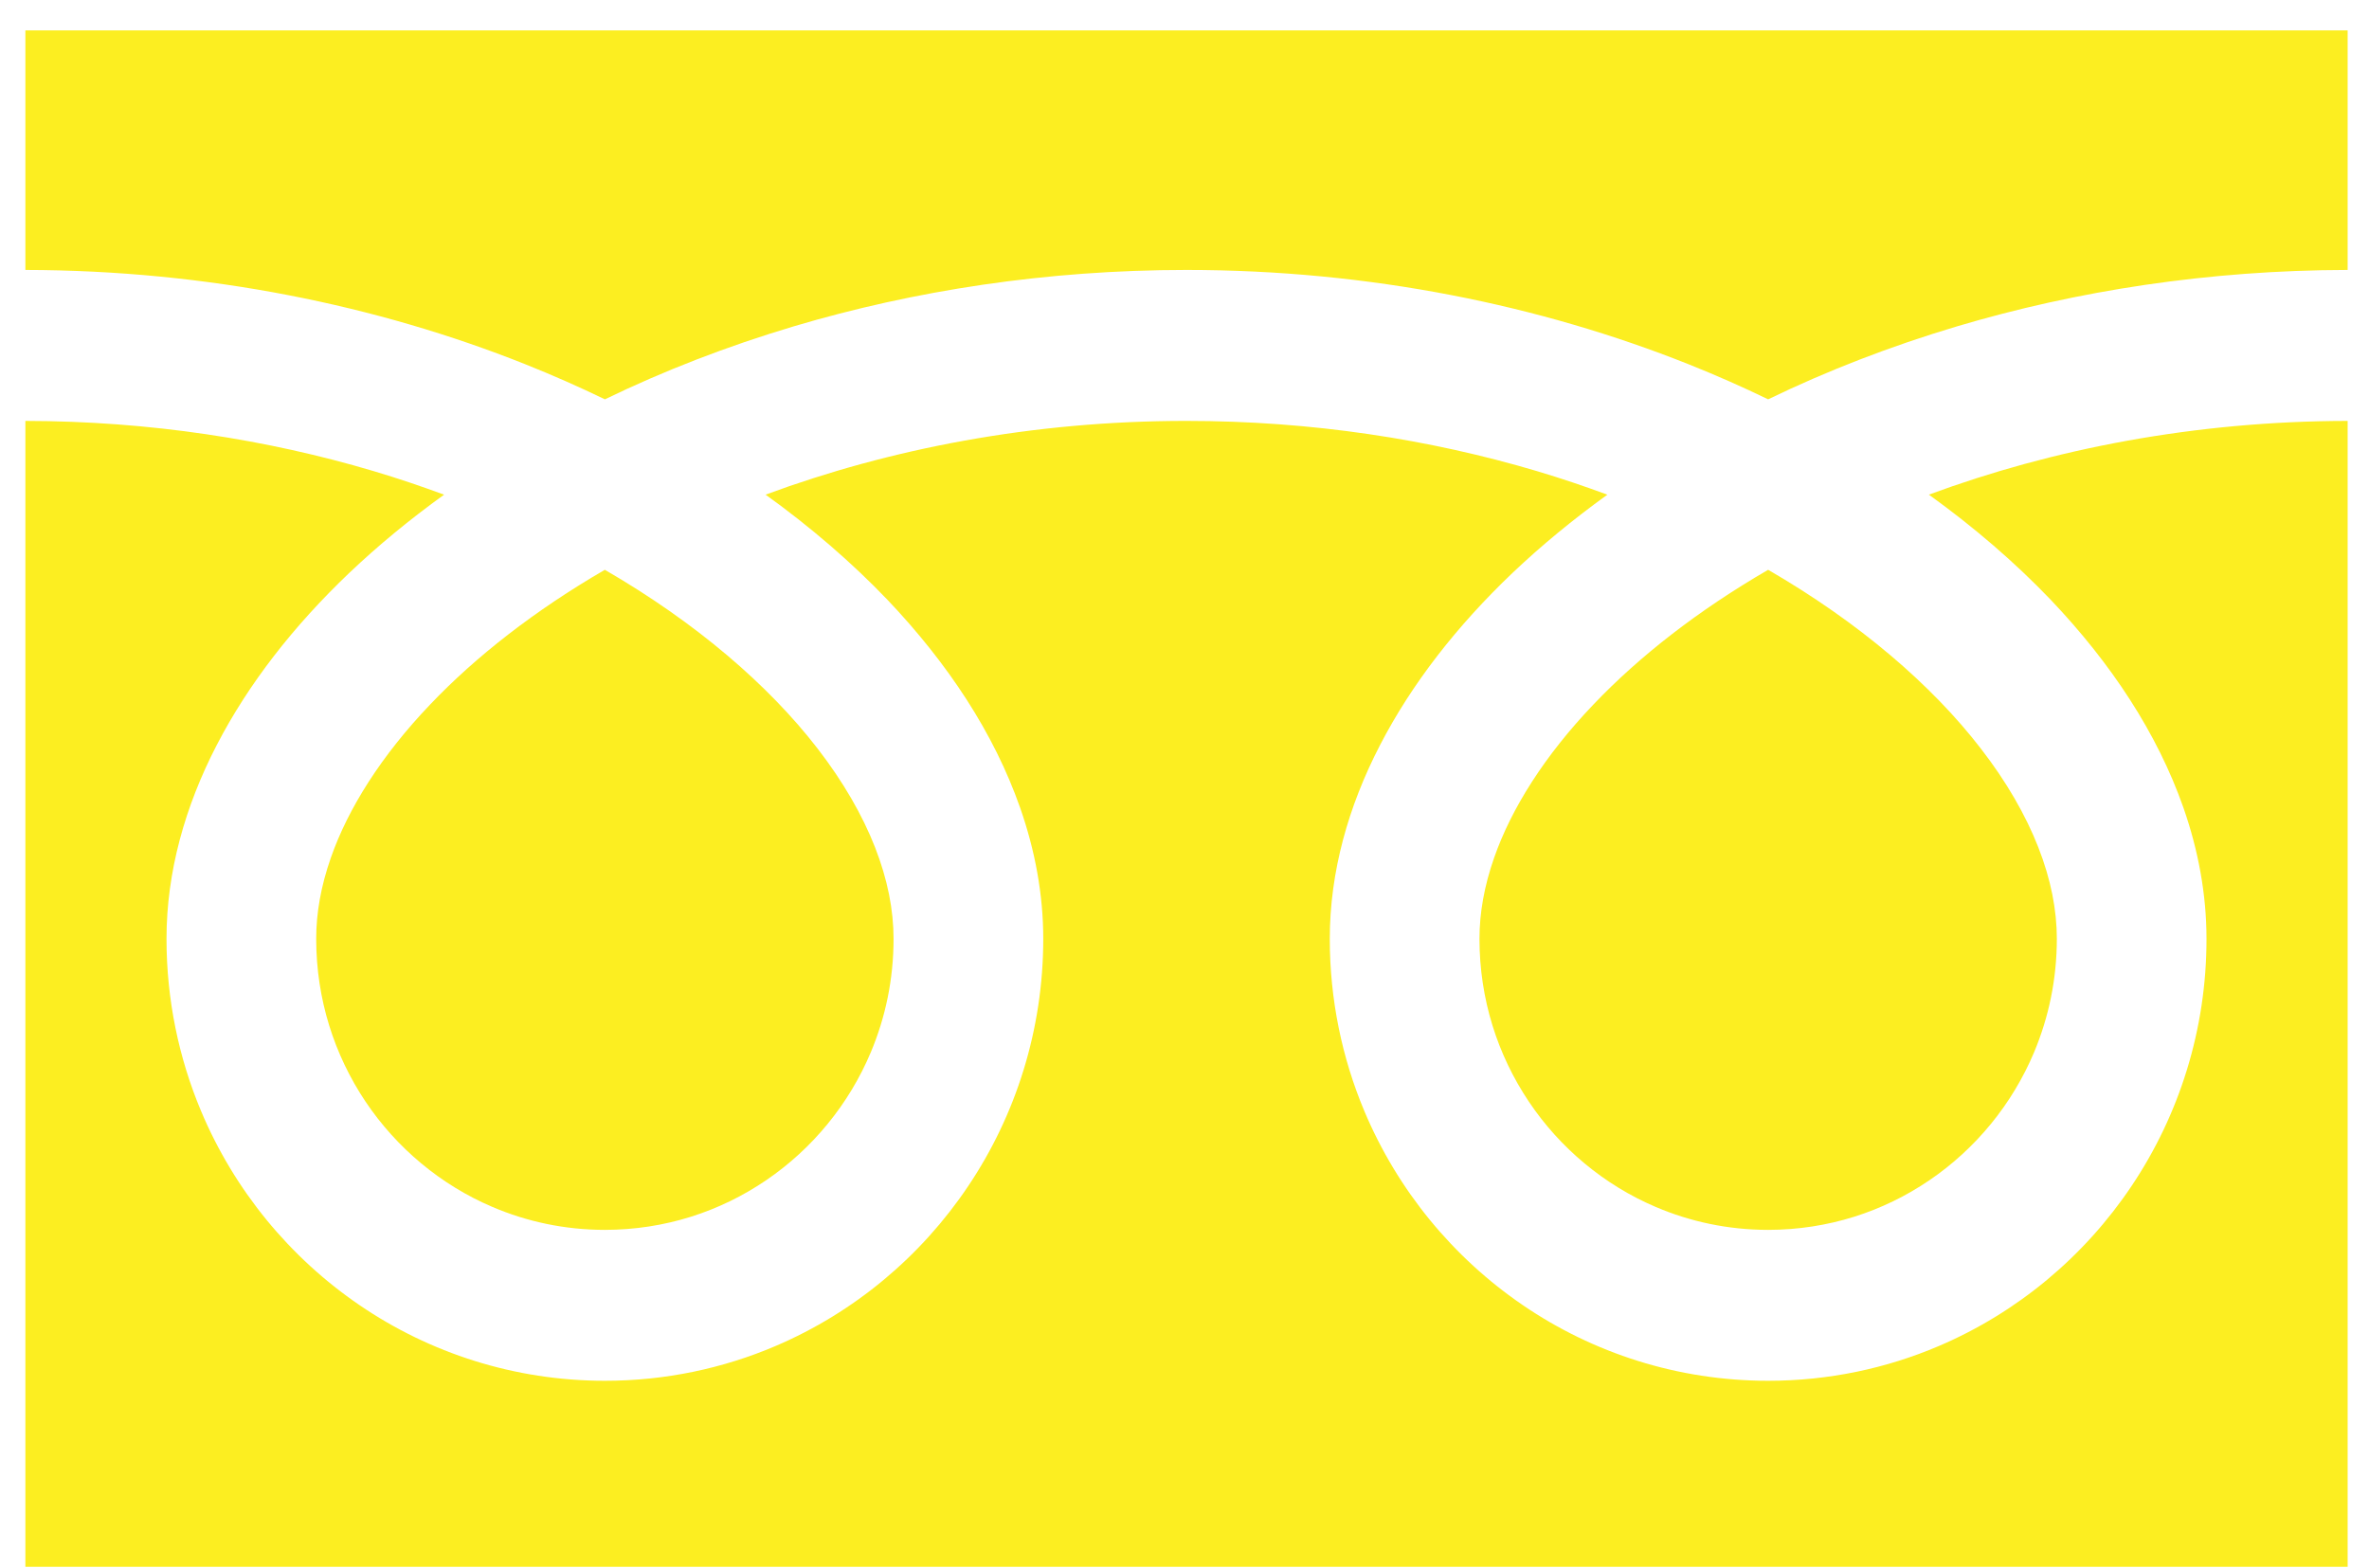
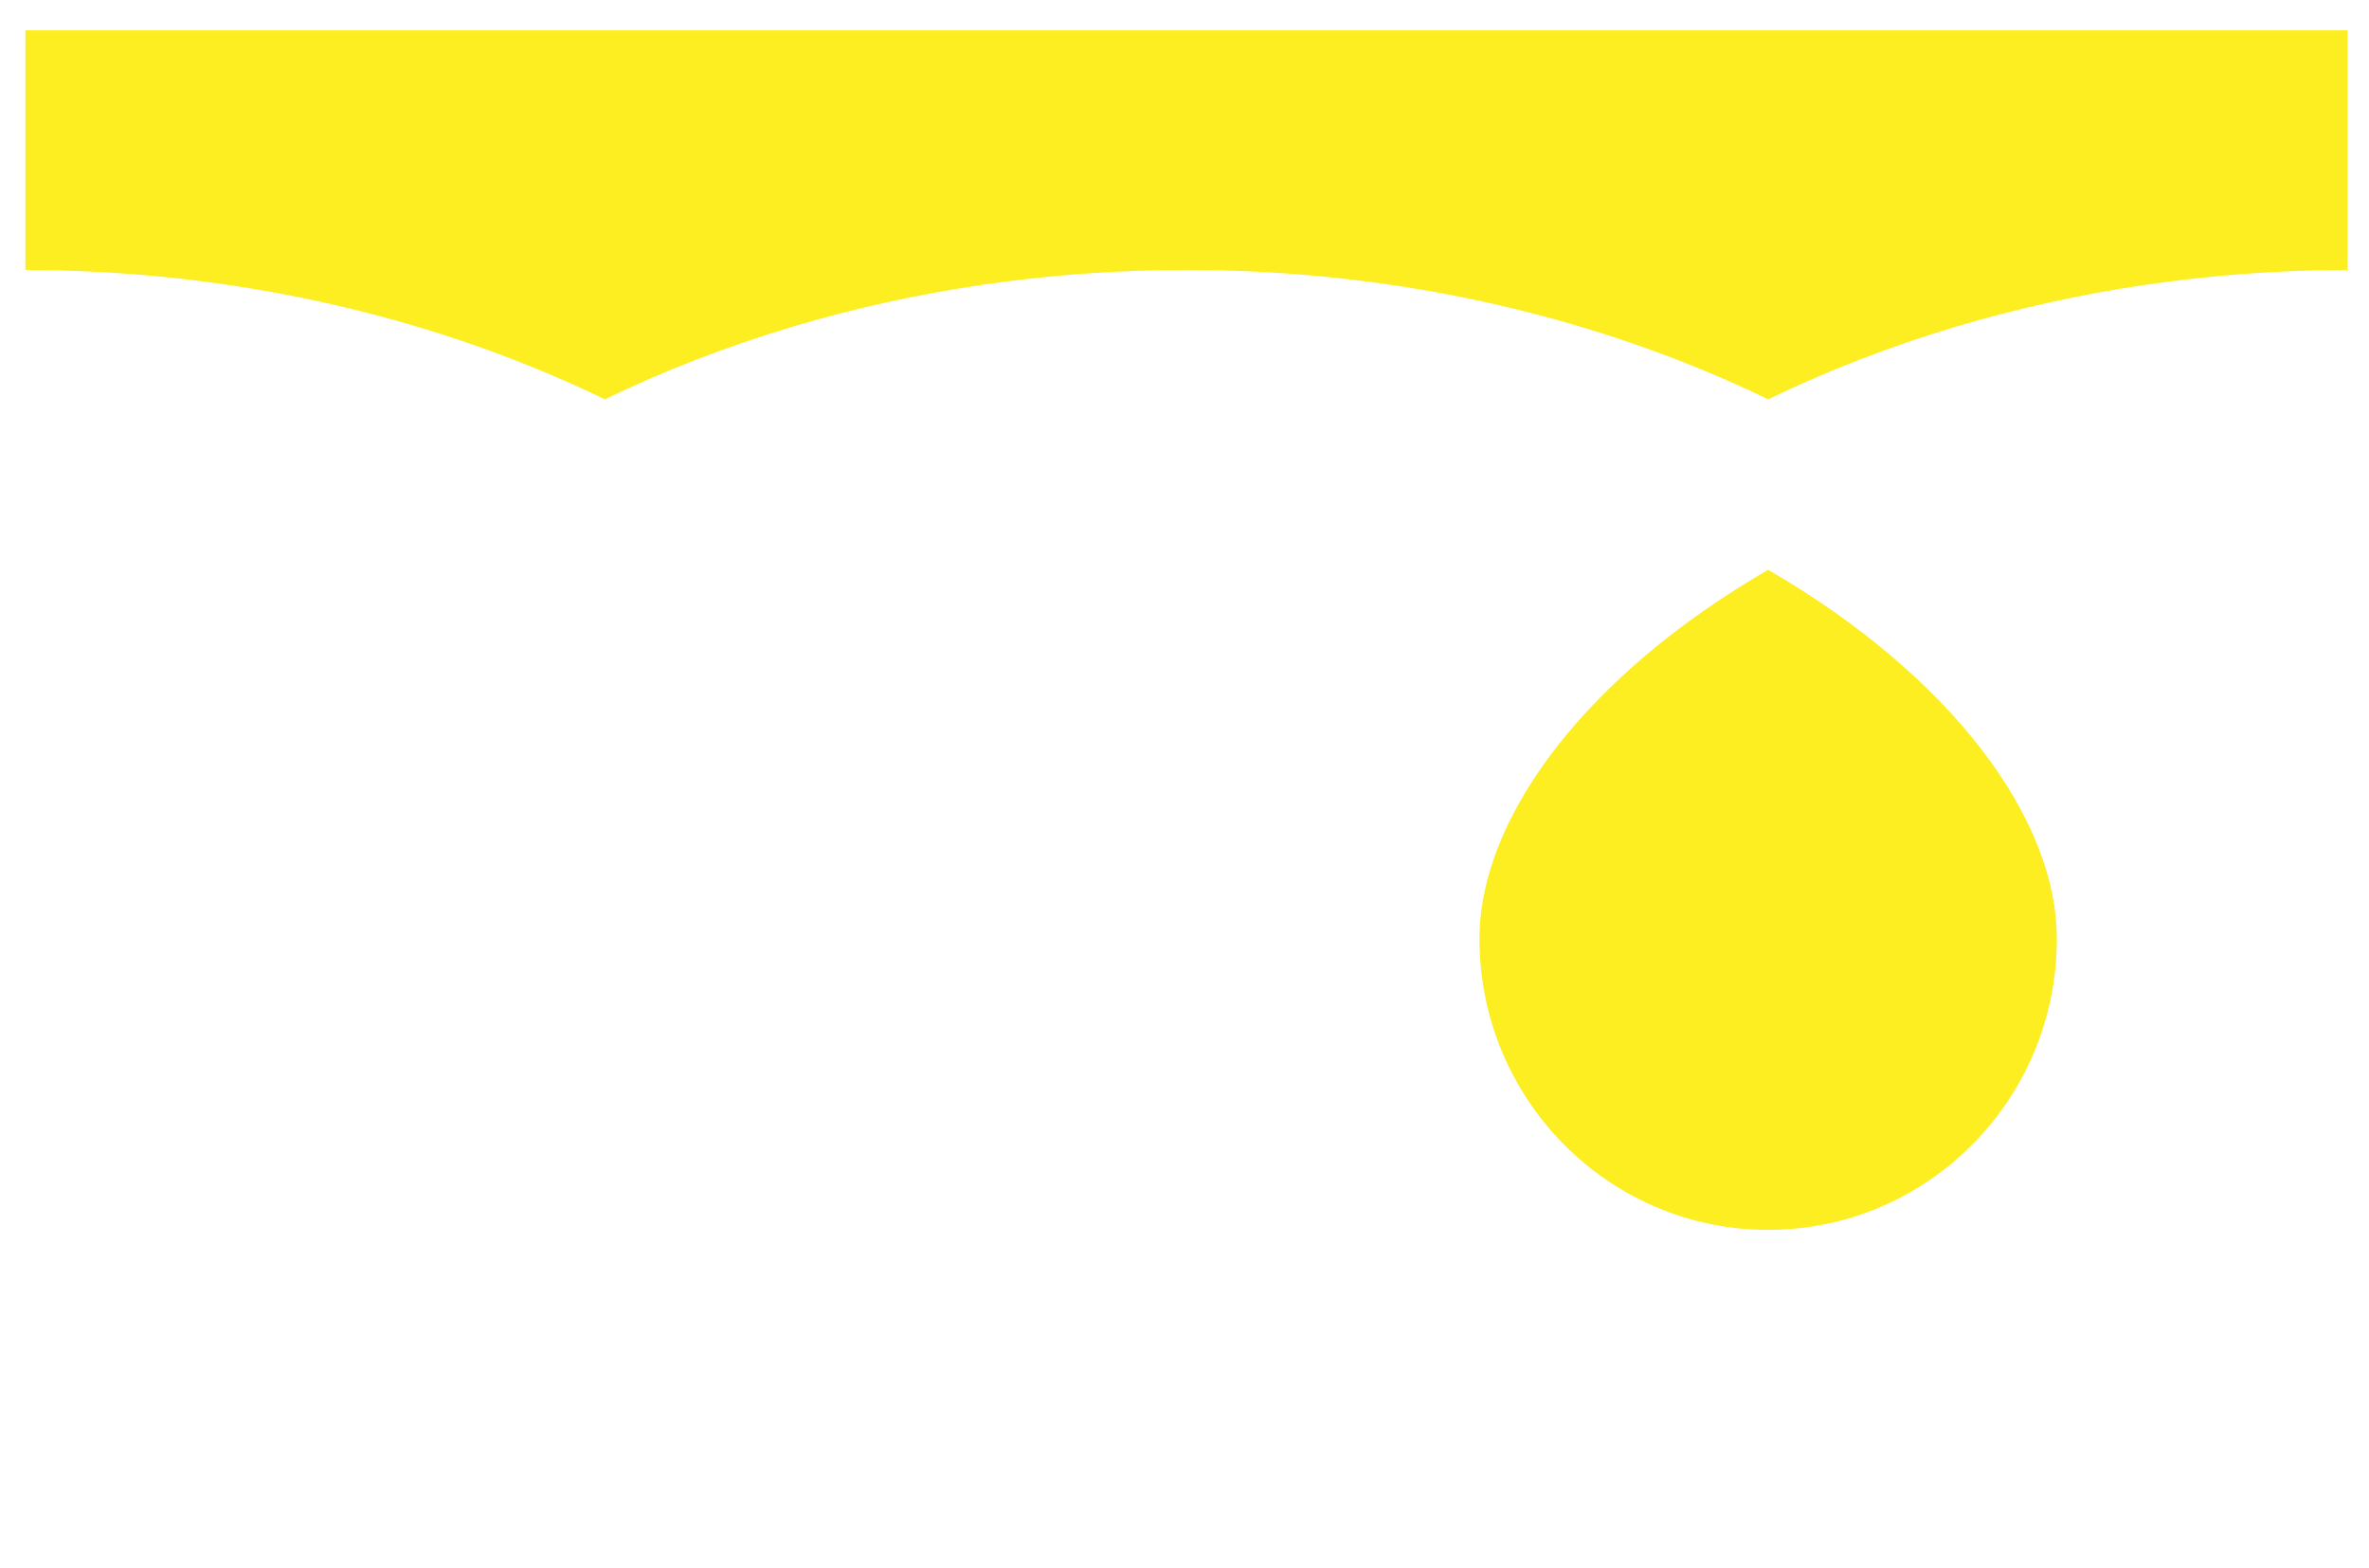
<svg xmlns="http://www.w3.org/2000/svg" width="74" height="49" viewBox="0 0 74 49" fill="none">
  <path d="M0.793 0.95V8.434C6.502 8.443 11.811 9.549 16.396 11.375C17.255 11.718 18.088 12.085 18.895 12.476C20.73 11.586 22.706 10.819 24.8 10.194C28.557 9.077 32.693 8.434 37.063 8.434C42.799 8.434 48.13 9.543 52.733 11.375C53.592 11.718 54.426 12.085 55.231 12.476C57.067 11.586 59.043 10.819 61.138 10.194C64.875 9.083 68.988 8.441 73.333 8.434V0.95H0.793Z" fill="#FCEE21" />
  <path d="M46.214 29.331C46.215 31.221 46.78 32.957 47.753 34.413C48.725 35.865 50.107 37.022 51.722 37.709C52.8 38.169 53.98 38.423 55.231 38.424C57.107 38.422 58.829 37.854 60.271 36.872C61.712 35.891 62.858 34.498 63.541 32.869C63.996 31.782 64.248 30.592 64.249 29.331C64.249 28.429 64.063 27.473 63.67 26.471C63.278 25.47 62.679 24.425 61.875 23.387C60.346 21.402 58.072 19.447 55.231 17.802C53.052 19.065 51.205 20.506 49.775 22.009C48.252 23.603 47.207 25.261 46.67 26.803C46.361 27.686 46.214 28.528 46.214 29.331Z" fill="#FCEE21" />
-   <path d="M64.058 18.739C65.949 20.727 67.386 22.907 68.203 25.234C68.667 26.562 68.924 27.94 68.924 29.331C68.926 32.181 68.061 34.85 66.585 37.051C65.109 39.255 63.023 41.003 60.562 42.053C58.923 42.753 57.116 43.139 55.231 43.139C52.404 43.139 49.756 42.269 47.573 40.779C45.389 39.29 43.656 37.187 42.615 34.706C41.921 33.052 41.538 31.23 41.538 29.331C41.538 27.244 42.116 25.192 43.109 23.276C44.102 21.356 45.51 19.554 47.244 17.901C48.146 17.044 49.138 16.228 50.209 15.455C49.493 15.19 48.758 14.942 48.003 14.717C44.672 13.727 40.976 13.15 37.062 13.15C32.263 13.148 27.789 14.02 23.915 15.454C25.33 16.473 26.606 17.574 27.721 18.739C29.611 20.727 31.049 22.907 31.865 25.234C32.33 26.562 32.588 27.94 32.588 29.331C32.588 32.181 31.724 34.85 30.247 37.051C28.771 39.255 26.685 41.003 24.225 42.053C22.585 42.753 20.779 43.139 18.895 43.139C16.067 43.139 13.419 42.269 11.236 40.779C9.052 39.29 7.319 37.187 6.278 34.706C5.584 33.052 5.201 31.23 5.201 29.331C5.201 27.244 5.779 25.192 6.771 23.276C7.765 21.356 9.173 19.554 10.908 17.901C11.809 17.044 12.8 16.228 13.872 15.455C13.155 15.19 12.421 14.942 11.666 14.717C8.354 13.733 4.681 13.156 0.793 13.15V48.951H73.333V13.15C68.559 13.156 64.108 14.027 60.252 15.454C61.667 16.473 62.944 17.574 64.058 18.739Z" fill="#FCEE21" />
-   <path d="M9.877 29.331C9.878 31.221 10.443 32.957 11.415 34.413C12.388 35.865 13.77 37.022 15.385 37.709C16.463 38.169 17.643 38.423 18.895 38.424C20.77 38.422 22.492 37.854 23.934 36.872C25.375 35.891 26.521 34.498 27.204 32.869C27.66 31.782 27.912 30.592 27.912 29.331C27.912 28.429 27.725 27.473 27.333 26.471C26.941 25.47 26.341 24.425 25.539 23.387C24.008 21.402 21.735 19.447 18.893 17.802C16.715 19.065 14.868 20.506 13.438 22.009C11.915 23.603 10.87 25.261 10.333 26.803C10.024 27.686 9.877 28.528 9.877 29.331Z" fill="#FCEE21" />
</svg>